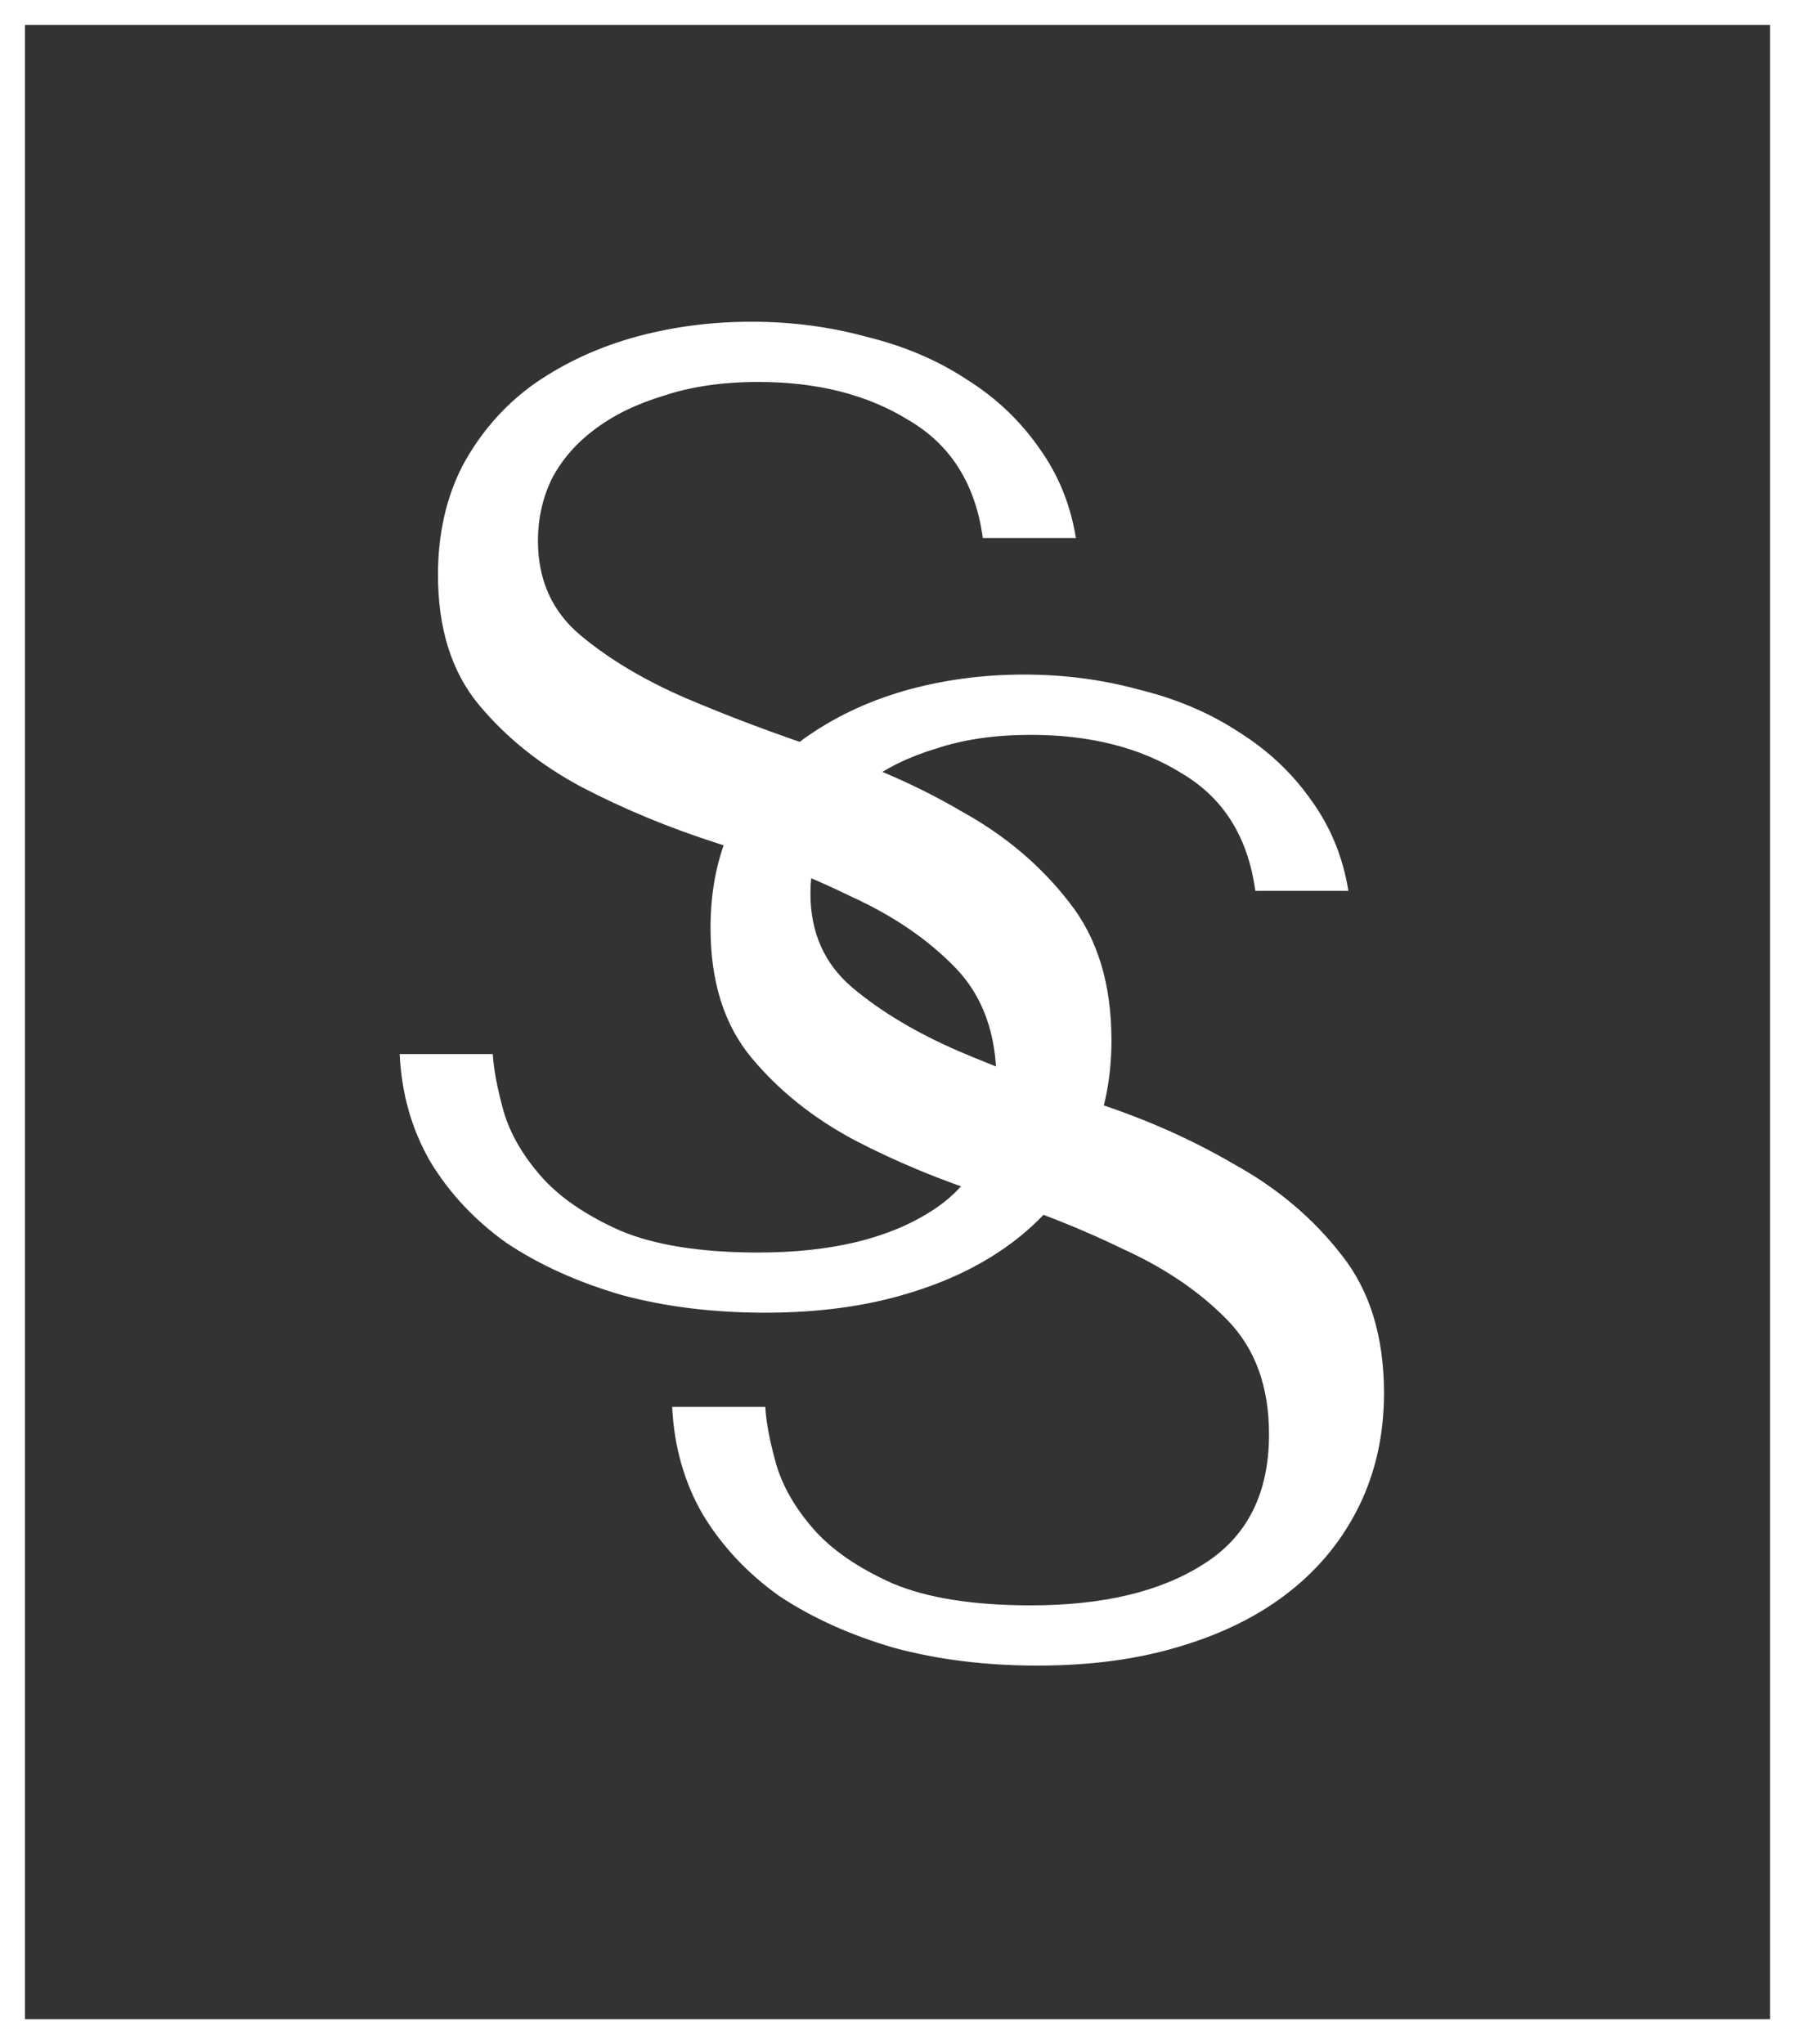
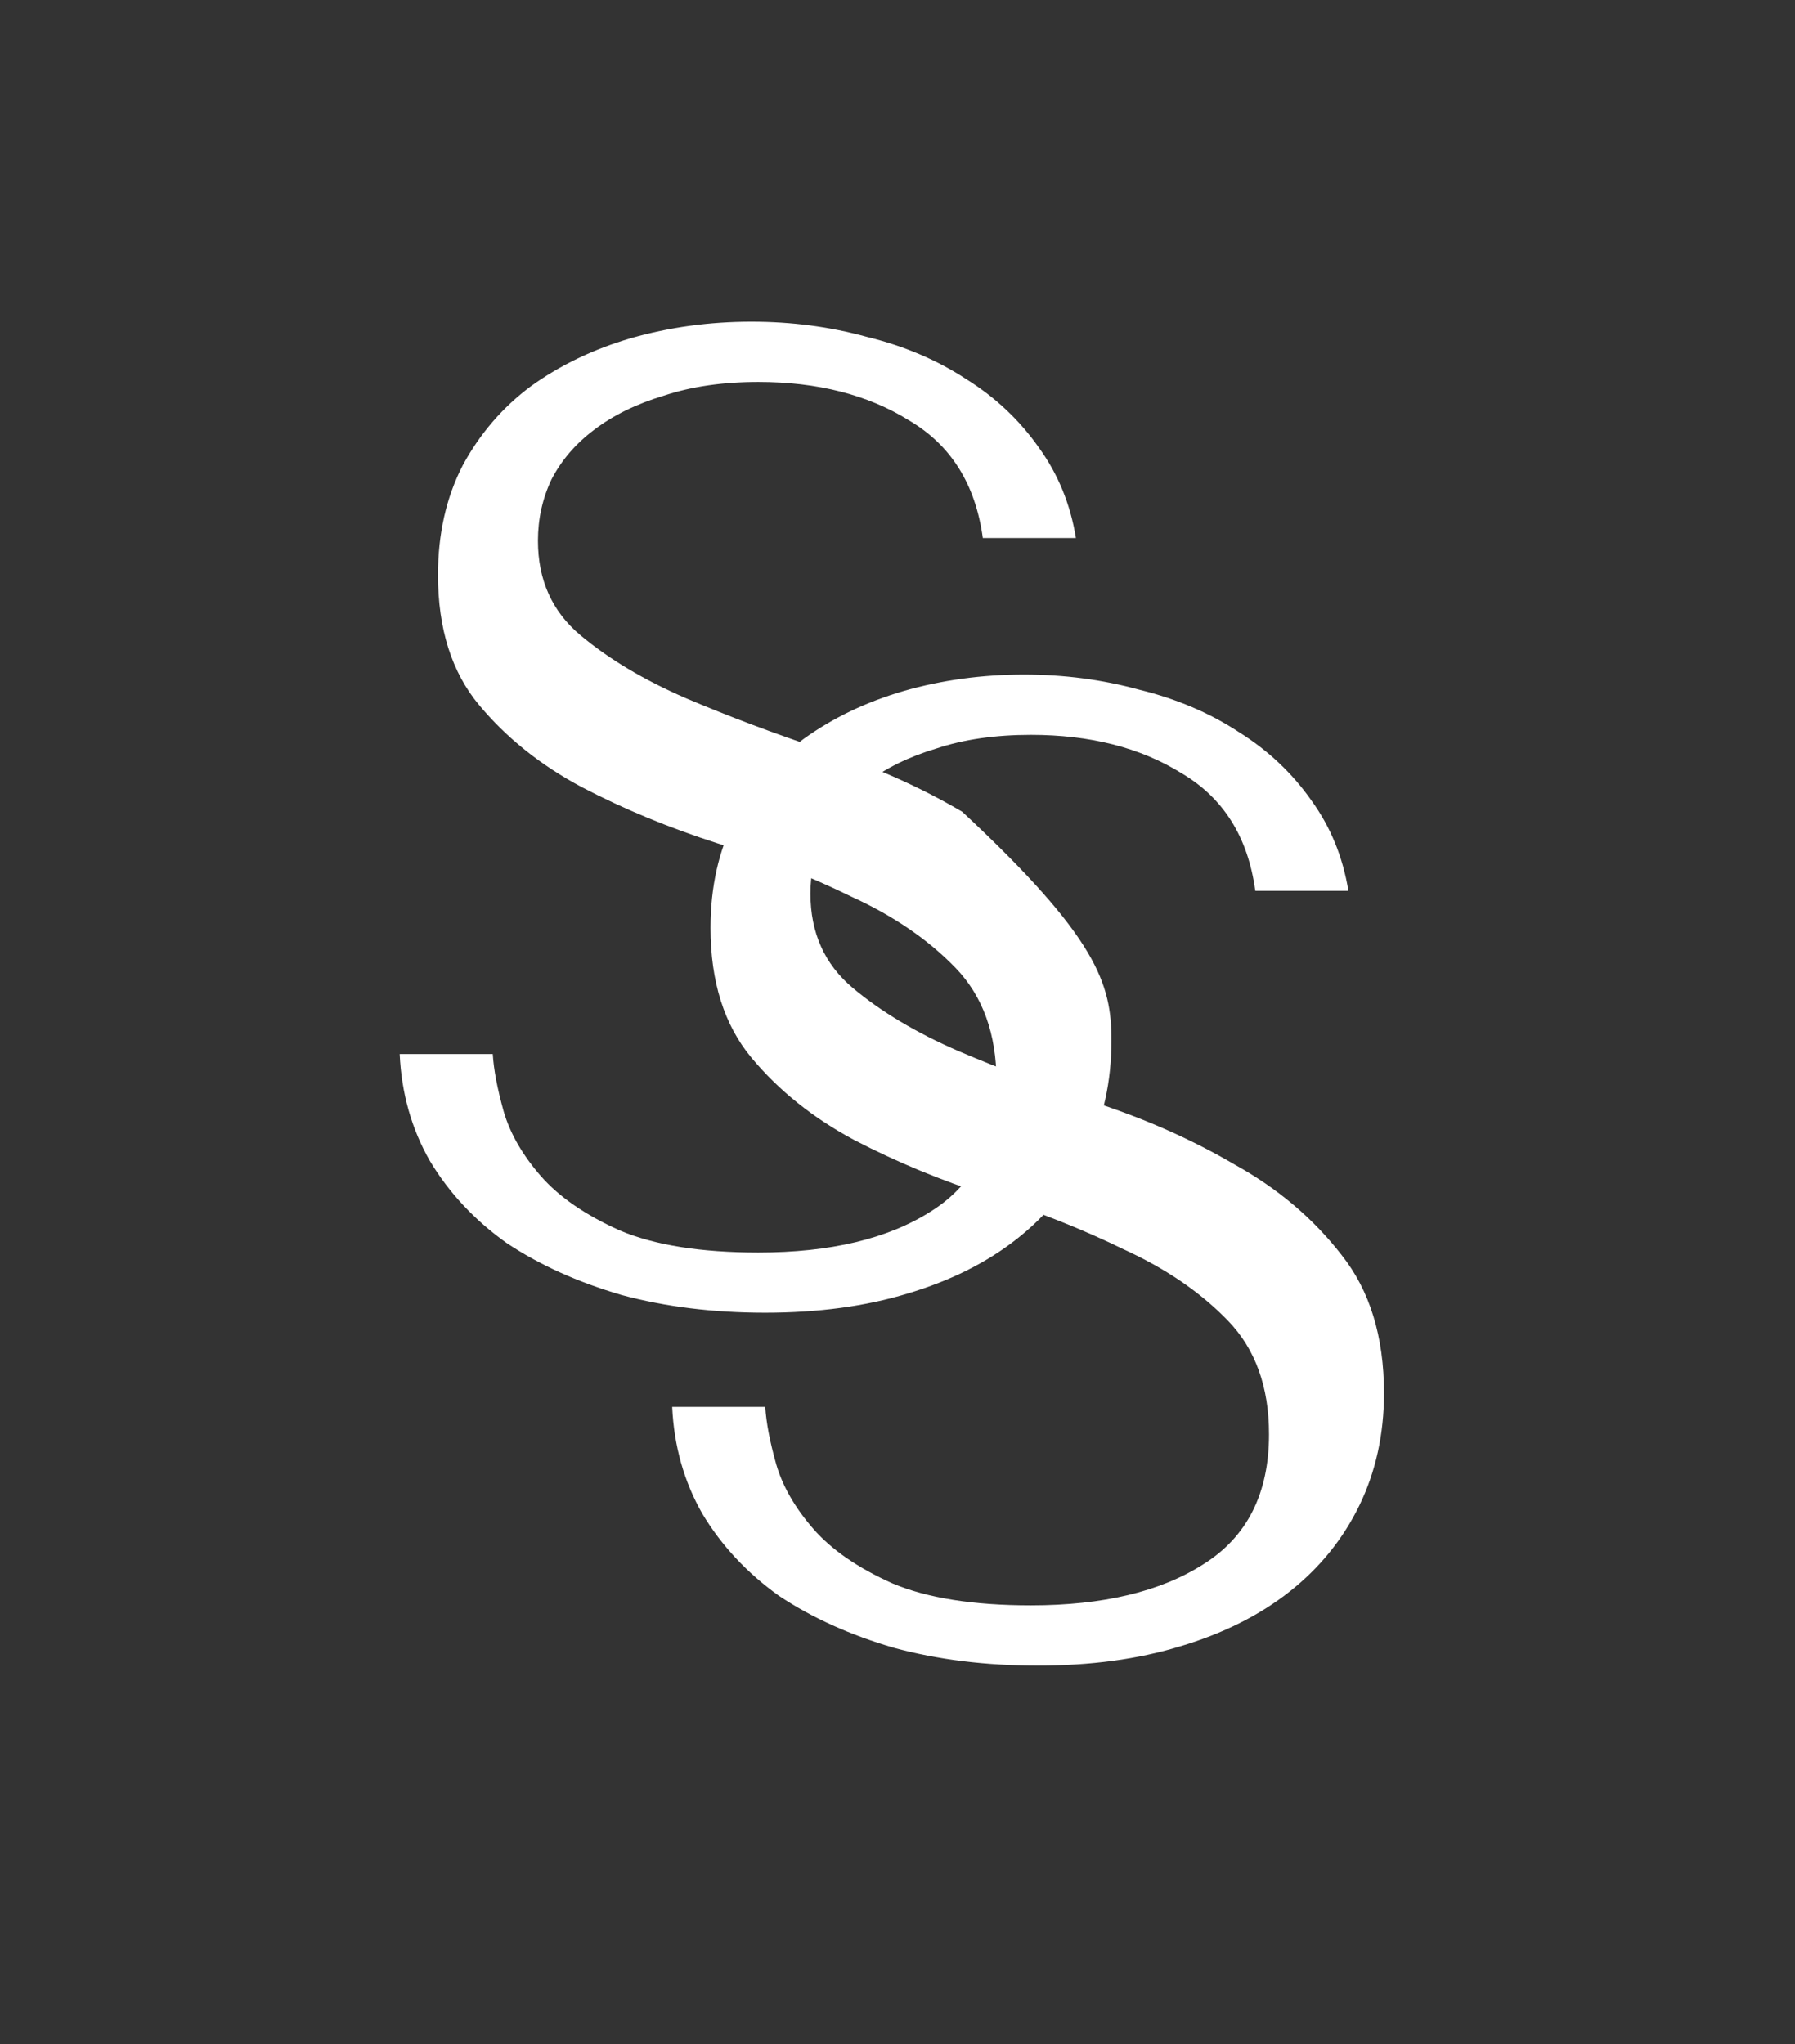
<svg xmlns="http://www.w3.org/2000/svg" width="36" height="41" viewBox="0 0 36 41" fill="none">
  <rect x="0" y="0" width="36" height="41" fill="#333333" stroke="none" />
-   <rect x="0.25" y="0.25" width="35.5" height="40.5" stroke="white" stroke-width="0.5" />
  <path d="M13.481 28.218H15.348C15.366 28.529 15.439 28.913 15.568 29.371C15.696 29.81 15.943 30.24 16.309 30.661C16.675 31.082 17.206 31.448 17.901 31.759C18.596 32.052 19.521 32.199 20.674 32.199C22.12 32.199 23.273 31.924 24.133 31.375C25.011 30.826 25.451 29.957 25.451 28.767C25.451 27.815 25.176 27.056 24.627 26.488C24.078 25.921 23.383 25.445 22.541 25.061C21.717 24.658 20.82 24.301 19.85 23.99C18.88 23.679 17.974 23.304 17.132 22.865C16.309 22.425 15.622 21.876 15.073 21.217C14.524 20.558 14.25 19.689 14.25 18.609C14.25 17.786 14.415 17.054 14.744 16.413C15.092 15.773 15.549 15.242 16.117 14.821C16.702 14.4 17.37 14.08 18.121 13.86C18.889 13.64 19.695 13.53 20.537 13.53C21.342 13.53 22.11 13.631 22.843 13.832C23.593 14.015 24.261 14.299 24.847 14.684C25.432 15.05 25.917 15.507 26.302 16.056C26.686 16.587 26.933 17.191 27.043 17.868H25.176C25.03 16.788 24.535 16.001 23.694 15.507C22.87 14.995 21.863 14.739 20.674 14.739C19.96 14.739 19.329 14.83 18.779 15.013C18.23 15.178 17.764 15.406 17.379 15.699C17.013 15.974 16.73 16.303 16.528 16.688C16.345 17.072 16.254 17.484 16.254 17.923C16.254 18.71 16.538 19.341 17.105 19.817C17.672 20.293 18.377 20.714 19.219 21.08C20.079 21.446 21.003 21.794 21.992 22.123C22.998 22.453 23.922 22.865 24.764 23.359C25.625 23.835 26.338 24.439 26.906 25.171C27.473 25.884 27.757 26.809 27.757 27.943C27.757 28.767 27.592 29.517 27.263 30.195C26.933 30.872 26.466 31.448 25.862 31.924C25.259 32.4 24.526 32.766 23.666 33.022C22.824 33.279 21.873 33.407 20.811 33.407C19.768 33.407 18.807 33.288 17.928 33.05C17.05 32.794 16.281 32.446 15.622 32.007C14.982 31.549 14.469 31 14.085 30.359C13.719 29.719 13.518 29.005 13.481 28.218Z" fill="white" />
-   <path d="M8.016 21.141H9.883C9.901 21.452 9.974 21.836 10.102 22.294C10.23 22.733 10.477 23.163 10.843 23.584C11.21 24.005 11.74 24.371 12.436 24.682C13.131 24.975 14.055 25.122 15.209 25.122C16.654 25.122 17.807 24.847 18.668 24.298C19.546 23.749 19.985 22.88 19.985 21.69C19.985 20.738 19.711 19.979 19.162 19.411C18.613 18.844 17.917 18.368 17.075 17.984C16.252 17.581 15.355 17.224 14.385 16.913C13.415 16.602 12.509 16.227 11.667 15.787C10.843 15.348 10.157 14.799 9.608 14.14C9.059 13.481 8.784 12.612 8.784 11.532C8.784 10.709 8.949 9.977 9.279 9.336C9.626 8.695 10.084 8.165 10.651 7.744C11.237 7.323 11.905 7.002 12.655 6.783C13.424 6.563 14.229 6.453 15.071 6.453C15.877 6.453 16.645 6.554 17.377 6.755C18.128 6.938 18.796 7.222 19.381 7.606C19.967 7.972 20.452 8.43 20.836 8.979C21.221 9.51 21.468 10.114 21.578 10.791H19.711C19.564 9.711 19.07 8.924 18.228 8.43C17.405 7.918 16.398 7.661 15.209 7.661C14.495 7.661 13.863 7.753 13.314 7.936C12.765 8.101 12.298 8.329 11.914 8.622C11.548 8.897 11.264 9.226 11.063 9.611C10.88 9.995 10.789 10.407 10.789 10.846C10.789 11.633 11.072 12.264 11.64 12.74C12.207 13.216 12.912 13.637 13.754 14.003C14.614 14.369 15.538 14.717 16.526 15.046C17.533 15.376 18.457 15.787 19.299 16.282C20.159 16.758 20.873 17.361 21.44 18.093C22.008 18.807 22.291 19.732 22.291 20.866C22.291 21.69 22.127 22.44 21.797 23.117C21.468 23.795 21.001 24.371 20.397 24.847C19.793 25.323 19.061 25.689 18.201 25.945C17.359 26.201 16.407 26.329 15.346 26.329C14.303 26.329 13.342 26.21 12.463 25.973C11.585 25.716 10.816 25.369 10.157 24.929C9.517 24.472 9.004 23.923 8.62 23.282C8.254 22.642 8.052 21.928 8.016 21.141Z" fill="white" />
+   <path d="M8.016 21.141H9.883C9.901 21.452 9.974 21.836 10.102 22.294C10.23 22.733 10.477 23.163 10.843 23.584C11.21 24.005 11.74 24.371 12.436 24.682C13.131 24.975 14.055 25.122 15.209 25.122C16.654 25.122 17.807 24.847 18.668 24.298C19.546 23.749 19.985 22.88 19.985 21.69C19.985 20.738 19.711 19.979 19.162 19.411C18.613 18.844 17.917 18.368 17.075 17.984C16.252 17.581 15.355 17.224 14.385 16.913C13.415 16.602 12.509 16.227 11.667 15.787C10.843 15.348 10.157 14.799 9.608 14.14C9.059 13.481 8.784 12.612 8.784 11.532C8.784 10.709 8.949 9.977 9.279 9.336C9.626 8.695 10.084 8.165 10.651 7.744C11.237 7.323 11.905 7.002 12.655 6.783C13.424 6.563 14.229 6.453 15.071 6.453C15.877 6.453 16.645 6.554 17.377 6.755C18.128 6.938 18.796 7.222 19.381 7.606C19.967 7.972 20.452 8.43 20.836 8.979C21.221 9.51 21.468 10.114 21.578 10.791H19.711C19.564 9.711 19.07 8.924 18.228 8.43C17.405 7.918 16.398 7.661 15.209 7.661C14.495 7.661 13.863 7.753 13.314 7.936C12.765 8.101 12.298 8.329 11.914 8.622C11.548 8.897 11.264 9.226 11.063 9.611C10.88 9.995 10.789 10.407 10.789 10.846C10.789 11.633 11.072 12.264 11.64 12.74C12.207 13.216 12.912 13.637 13.754 14.003C14.614 14.369 15.538 14.717 16.526 15.046C17.533 15.376 18.457 15.787 19.299 16.282C22.008 18.807 22.291 19.732 22.291 20.866C22.291 21.69 22.127 22.44 21.797 23.117C21.468 23.795 21.001 24.371 20.397 24.847C19.793 25.323 19.061 25.689 18.201 25.945C17.359 26.201 16.407 26.329 15.346 26.329C14.303 26.329 13.342 26.21 12.463 25.973C11.585 25.716 10.816 25.369 10.157 24.929C9.517 24.472 9.004 23.923 8.62 23.282C8.254 22.642 8.052 21.928 8.016 21.141Z" fill="white" />
</svg>